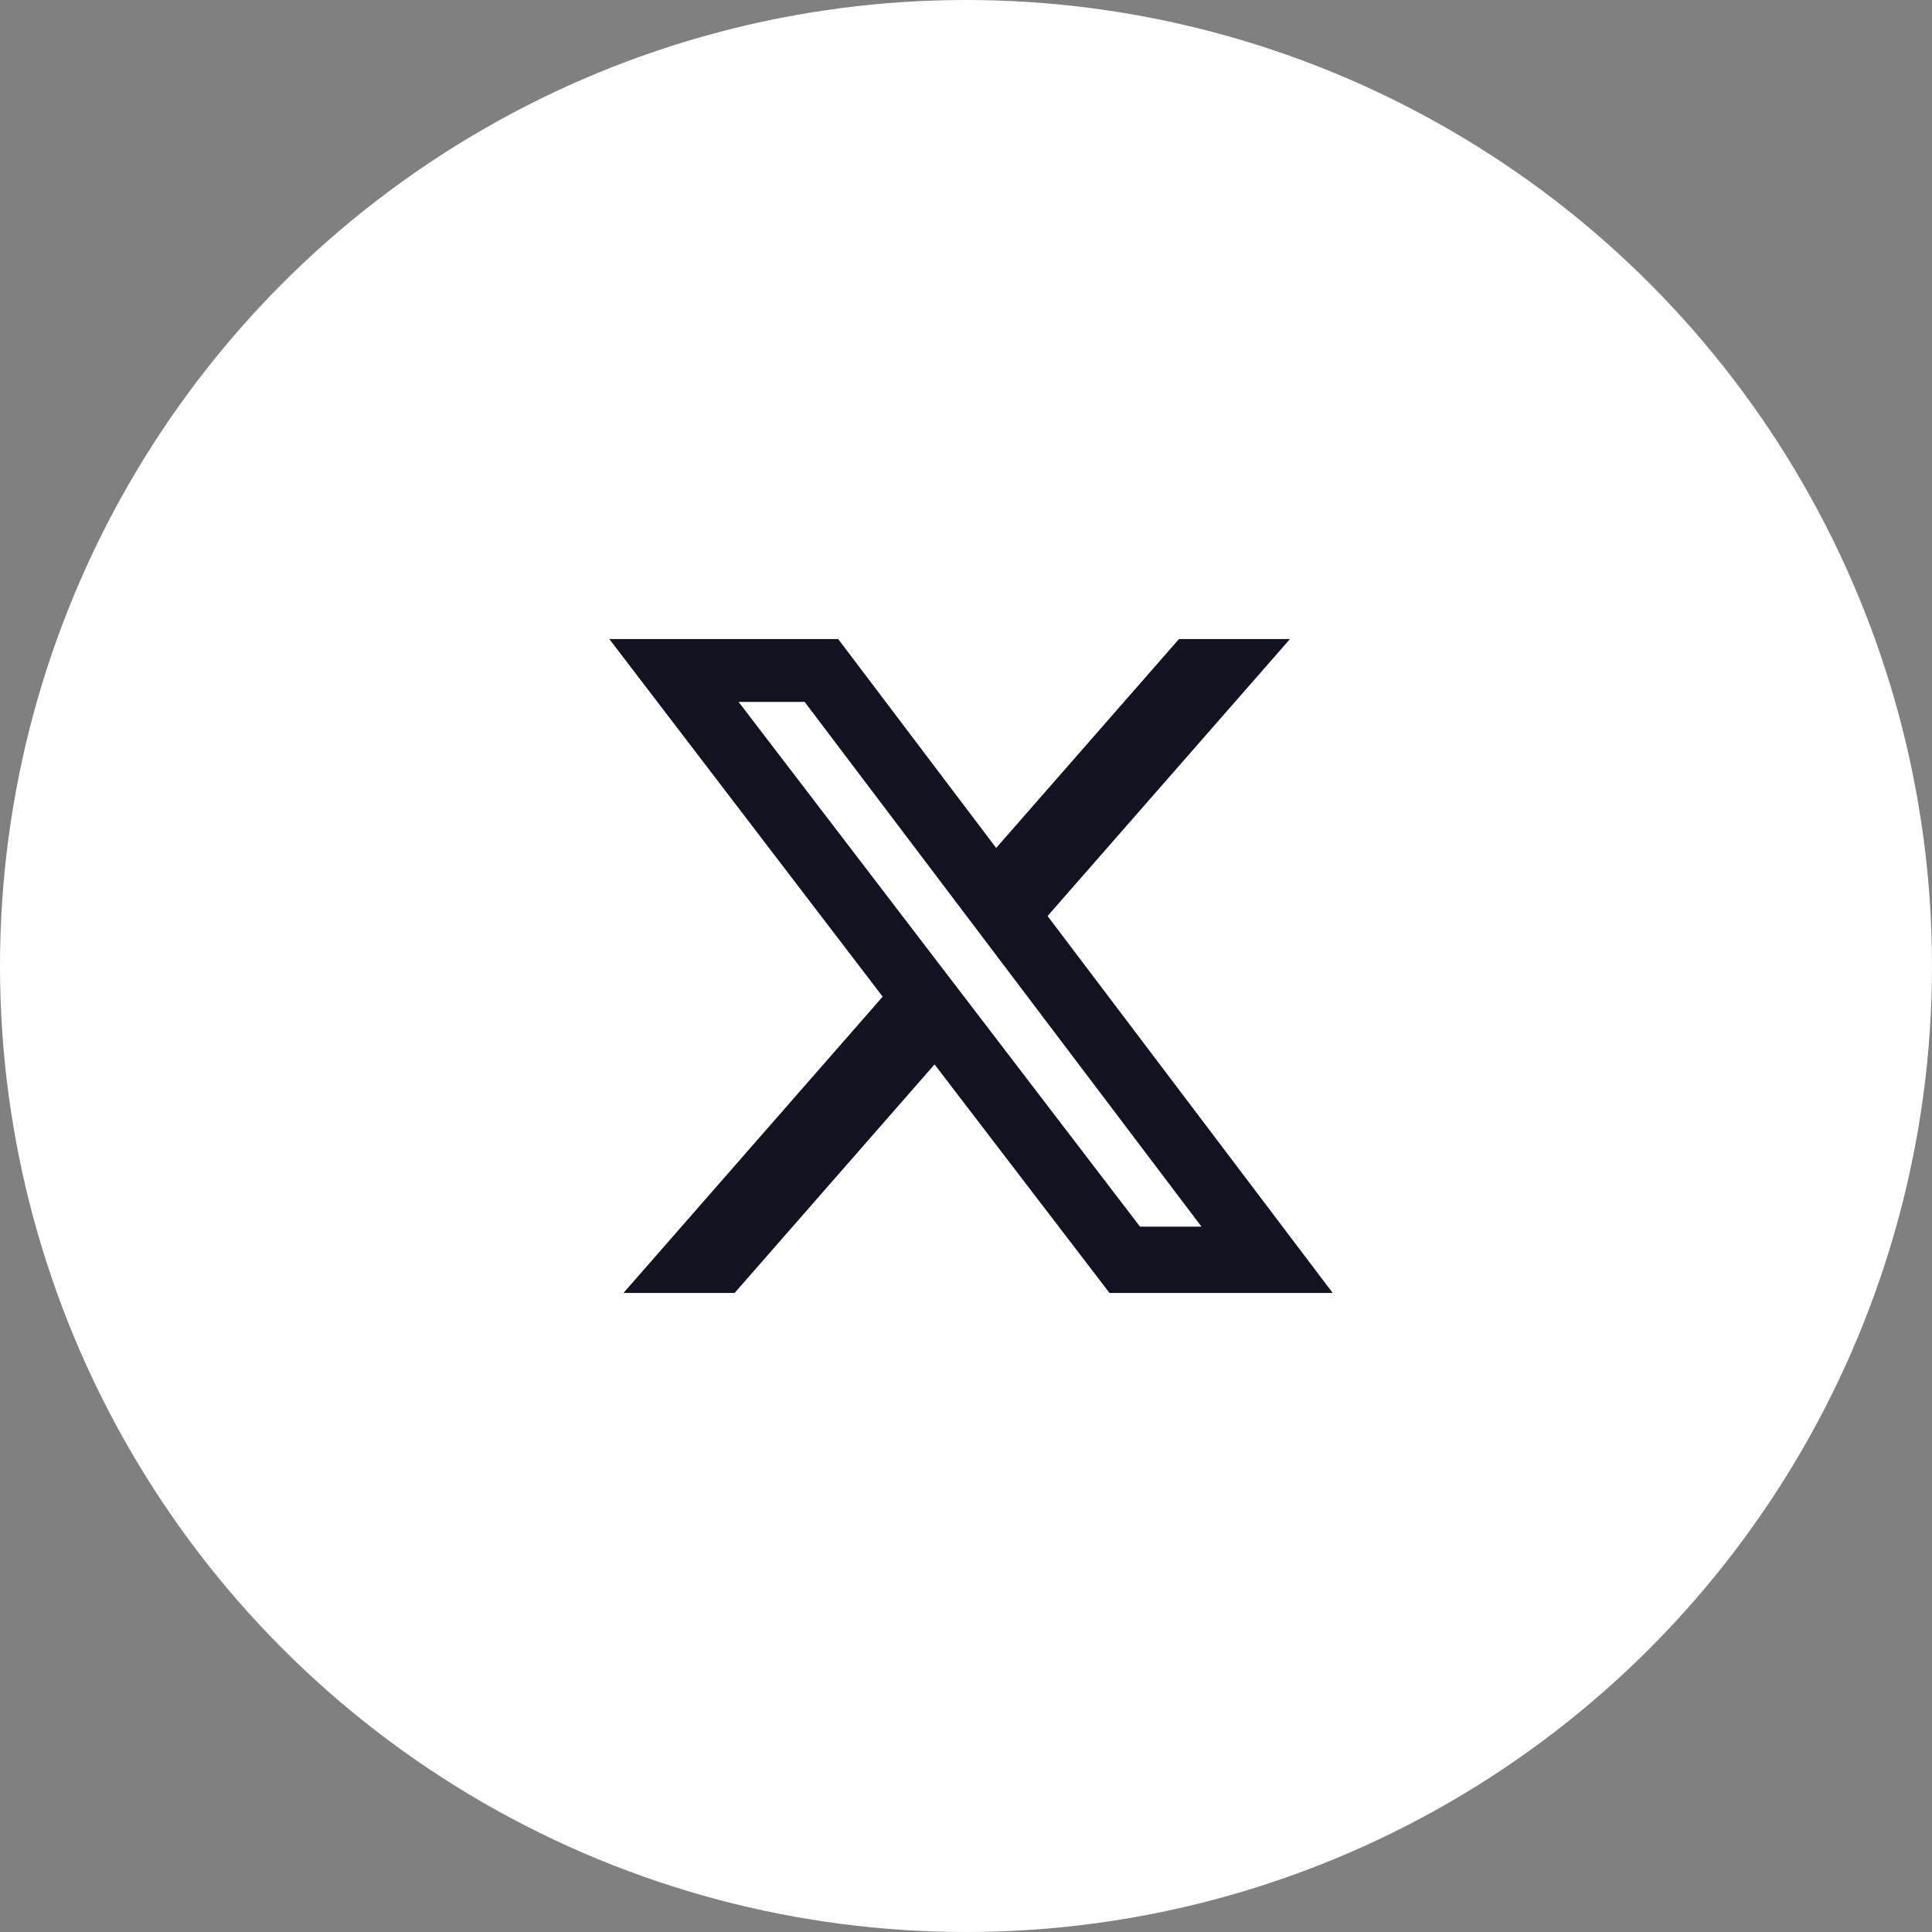
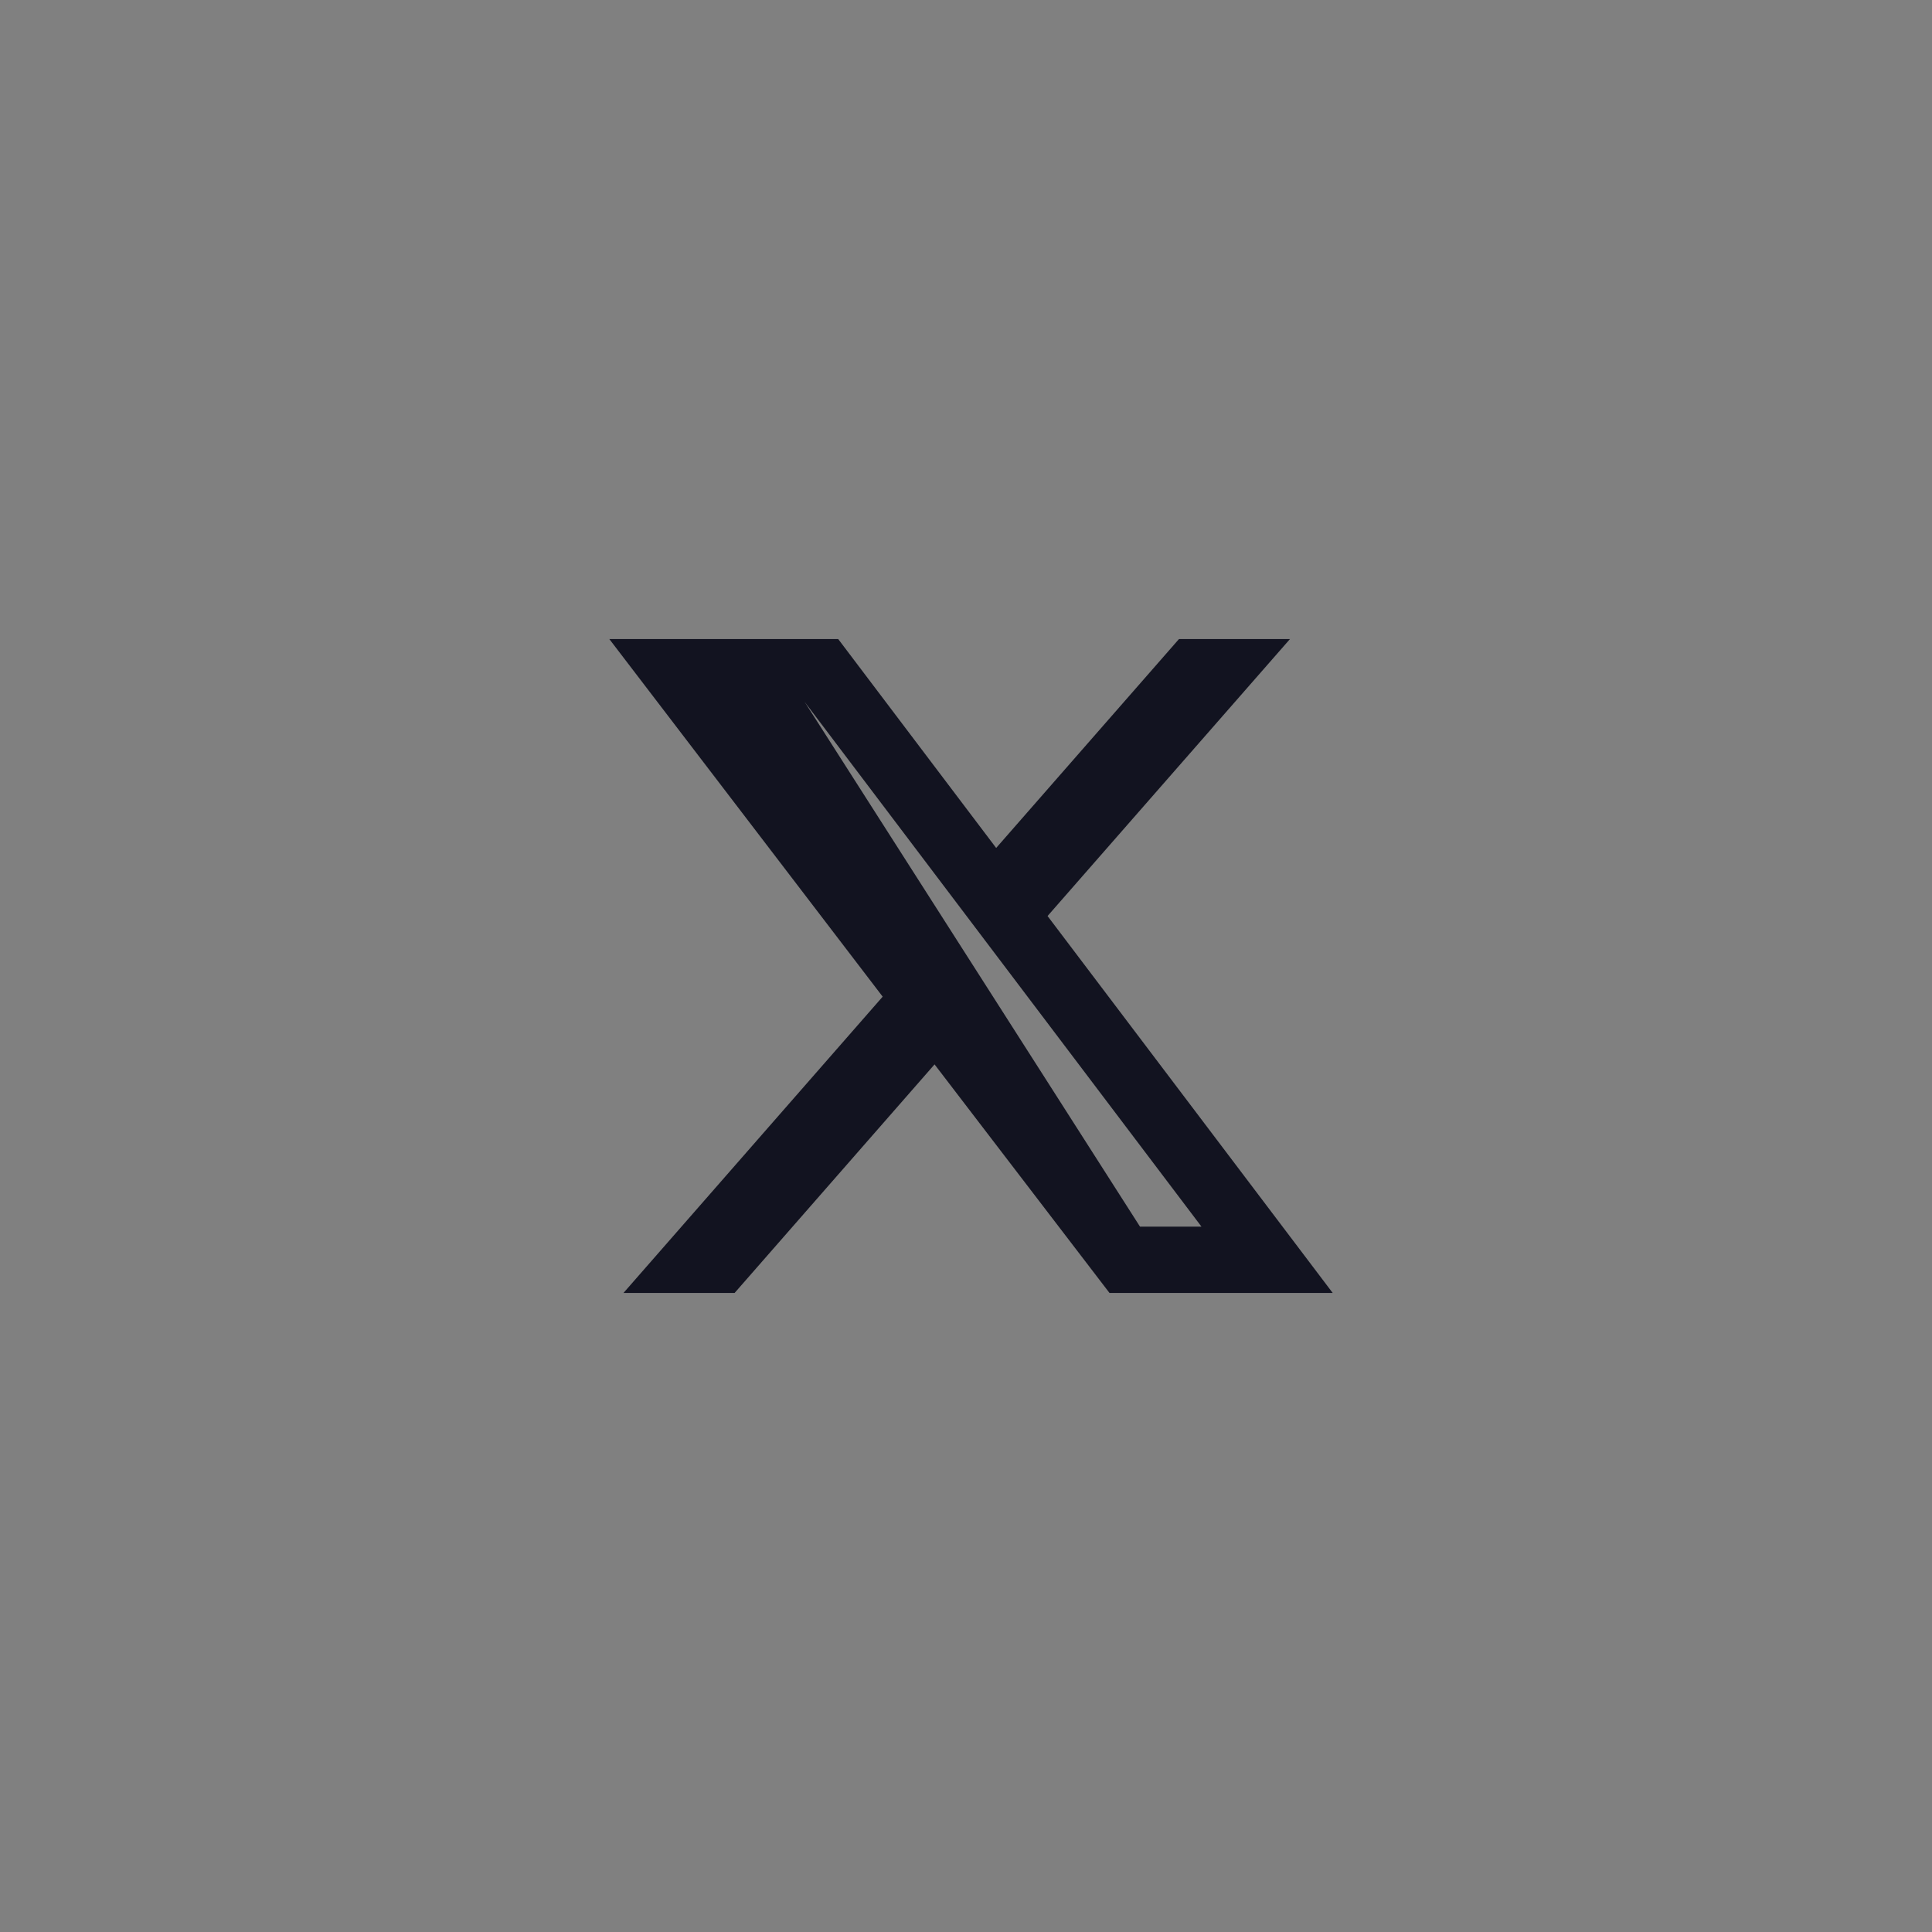
<svg xmlns="http://www.w3.org/2000/svg" width="130" height="130" viewBox="0 0 130 130">
  <rect x="0" y="0" width="130" height="130" fill="#808080" stroke="none" />
  <g id="icon_x" transform="translate(-470 -1136)">
-     <circle id="楕円形_13" data-name="楕円形 13" cx="65" cy="65" r="65" transform="translate(470 1136)" fill="#fff" />
-     <path id="パス" d="M65.131,48H72.6L56.288,66.637,75.475,92H60.456L48.684,76.621,35.23,92H27.752L45.193,72.063,26.8,48H42.2L52.83,62.057ZM62.508,87.537h4.136l-26.7-35.306H35.5Z" transform="translate(484.2 1131)" fill="#121320" />
+     <path id="パス" d="M65.131,48H72.6L56.288,66.637,75.475,92H60.456L48.684,76.621,35.23,92H27.752L45.193,72.063,26.8,48H42.2L52.83,62.057ZM62.508,87.537h4.136l-26.7-35.306Z" transform="translate(484.2 1131)" fill="#121320" />
  </g>
</svg>